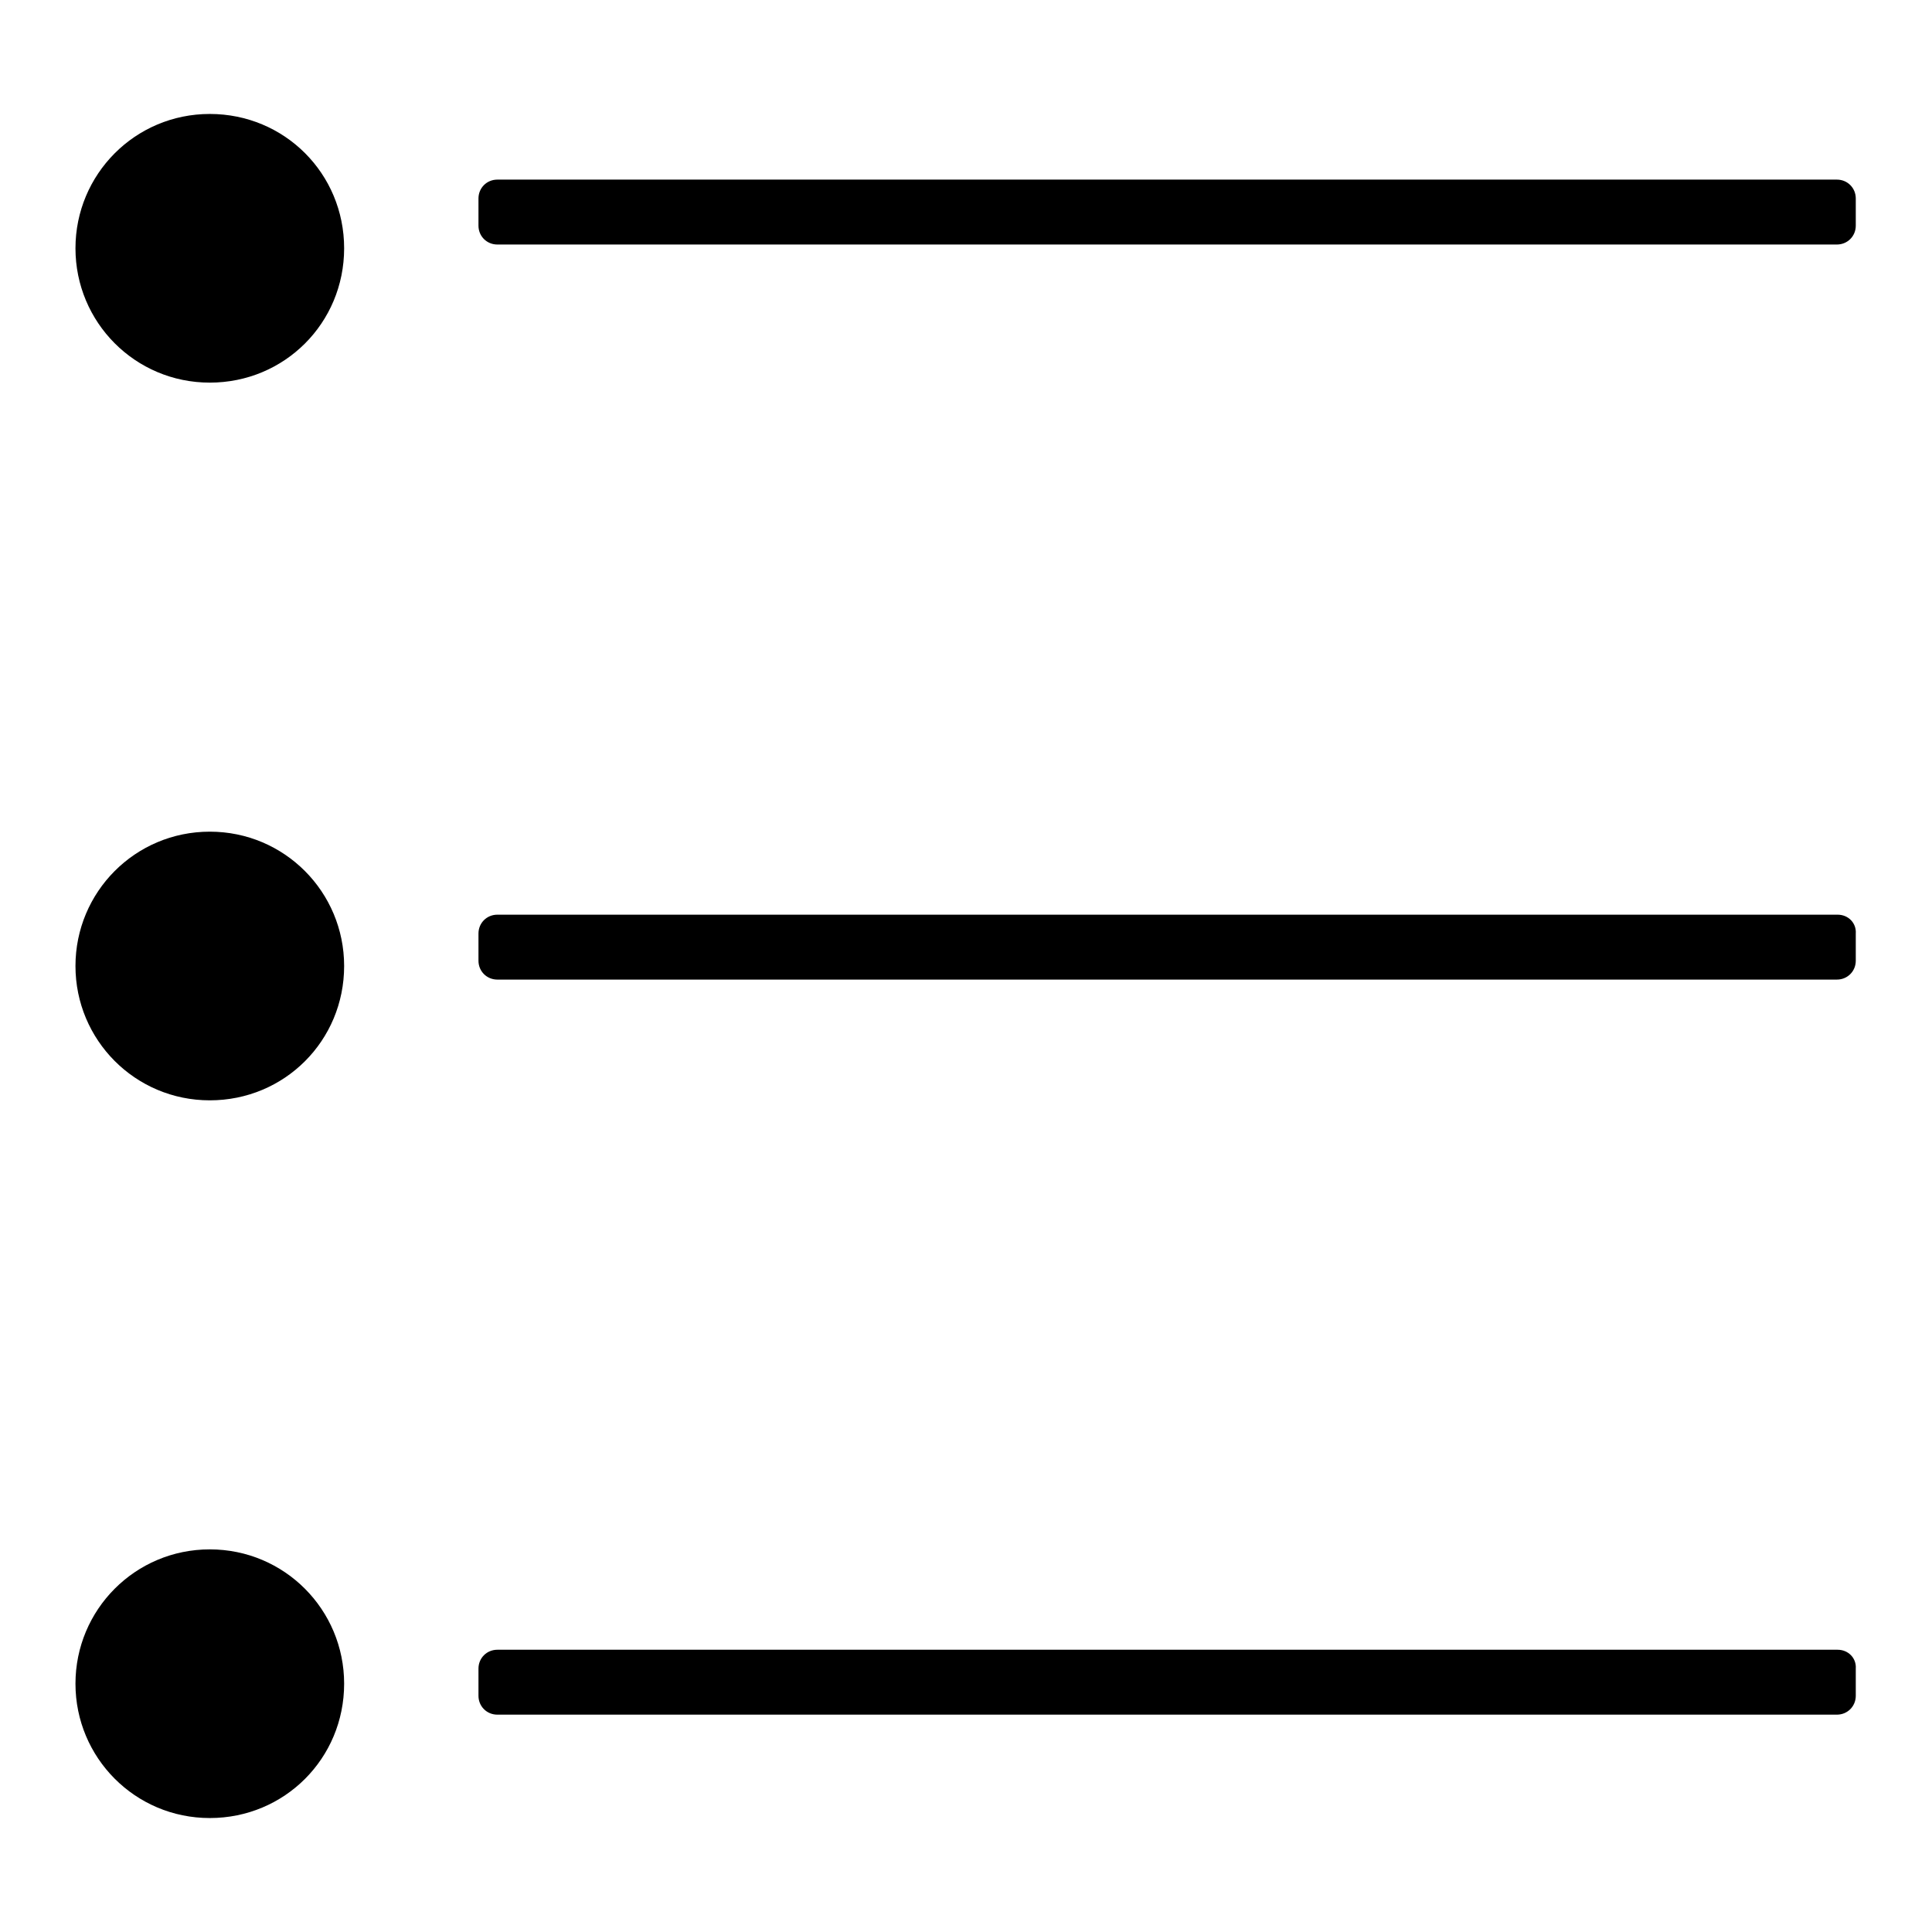
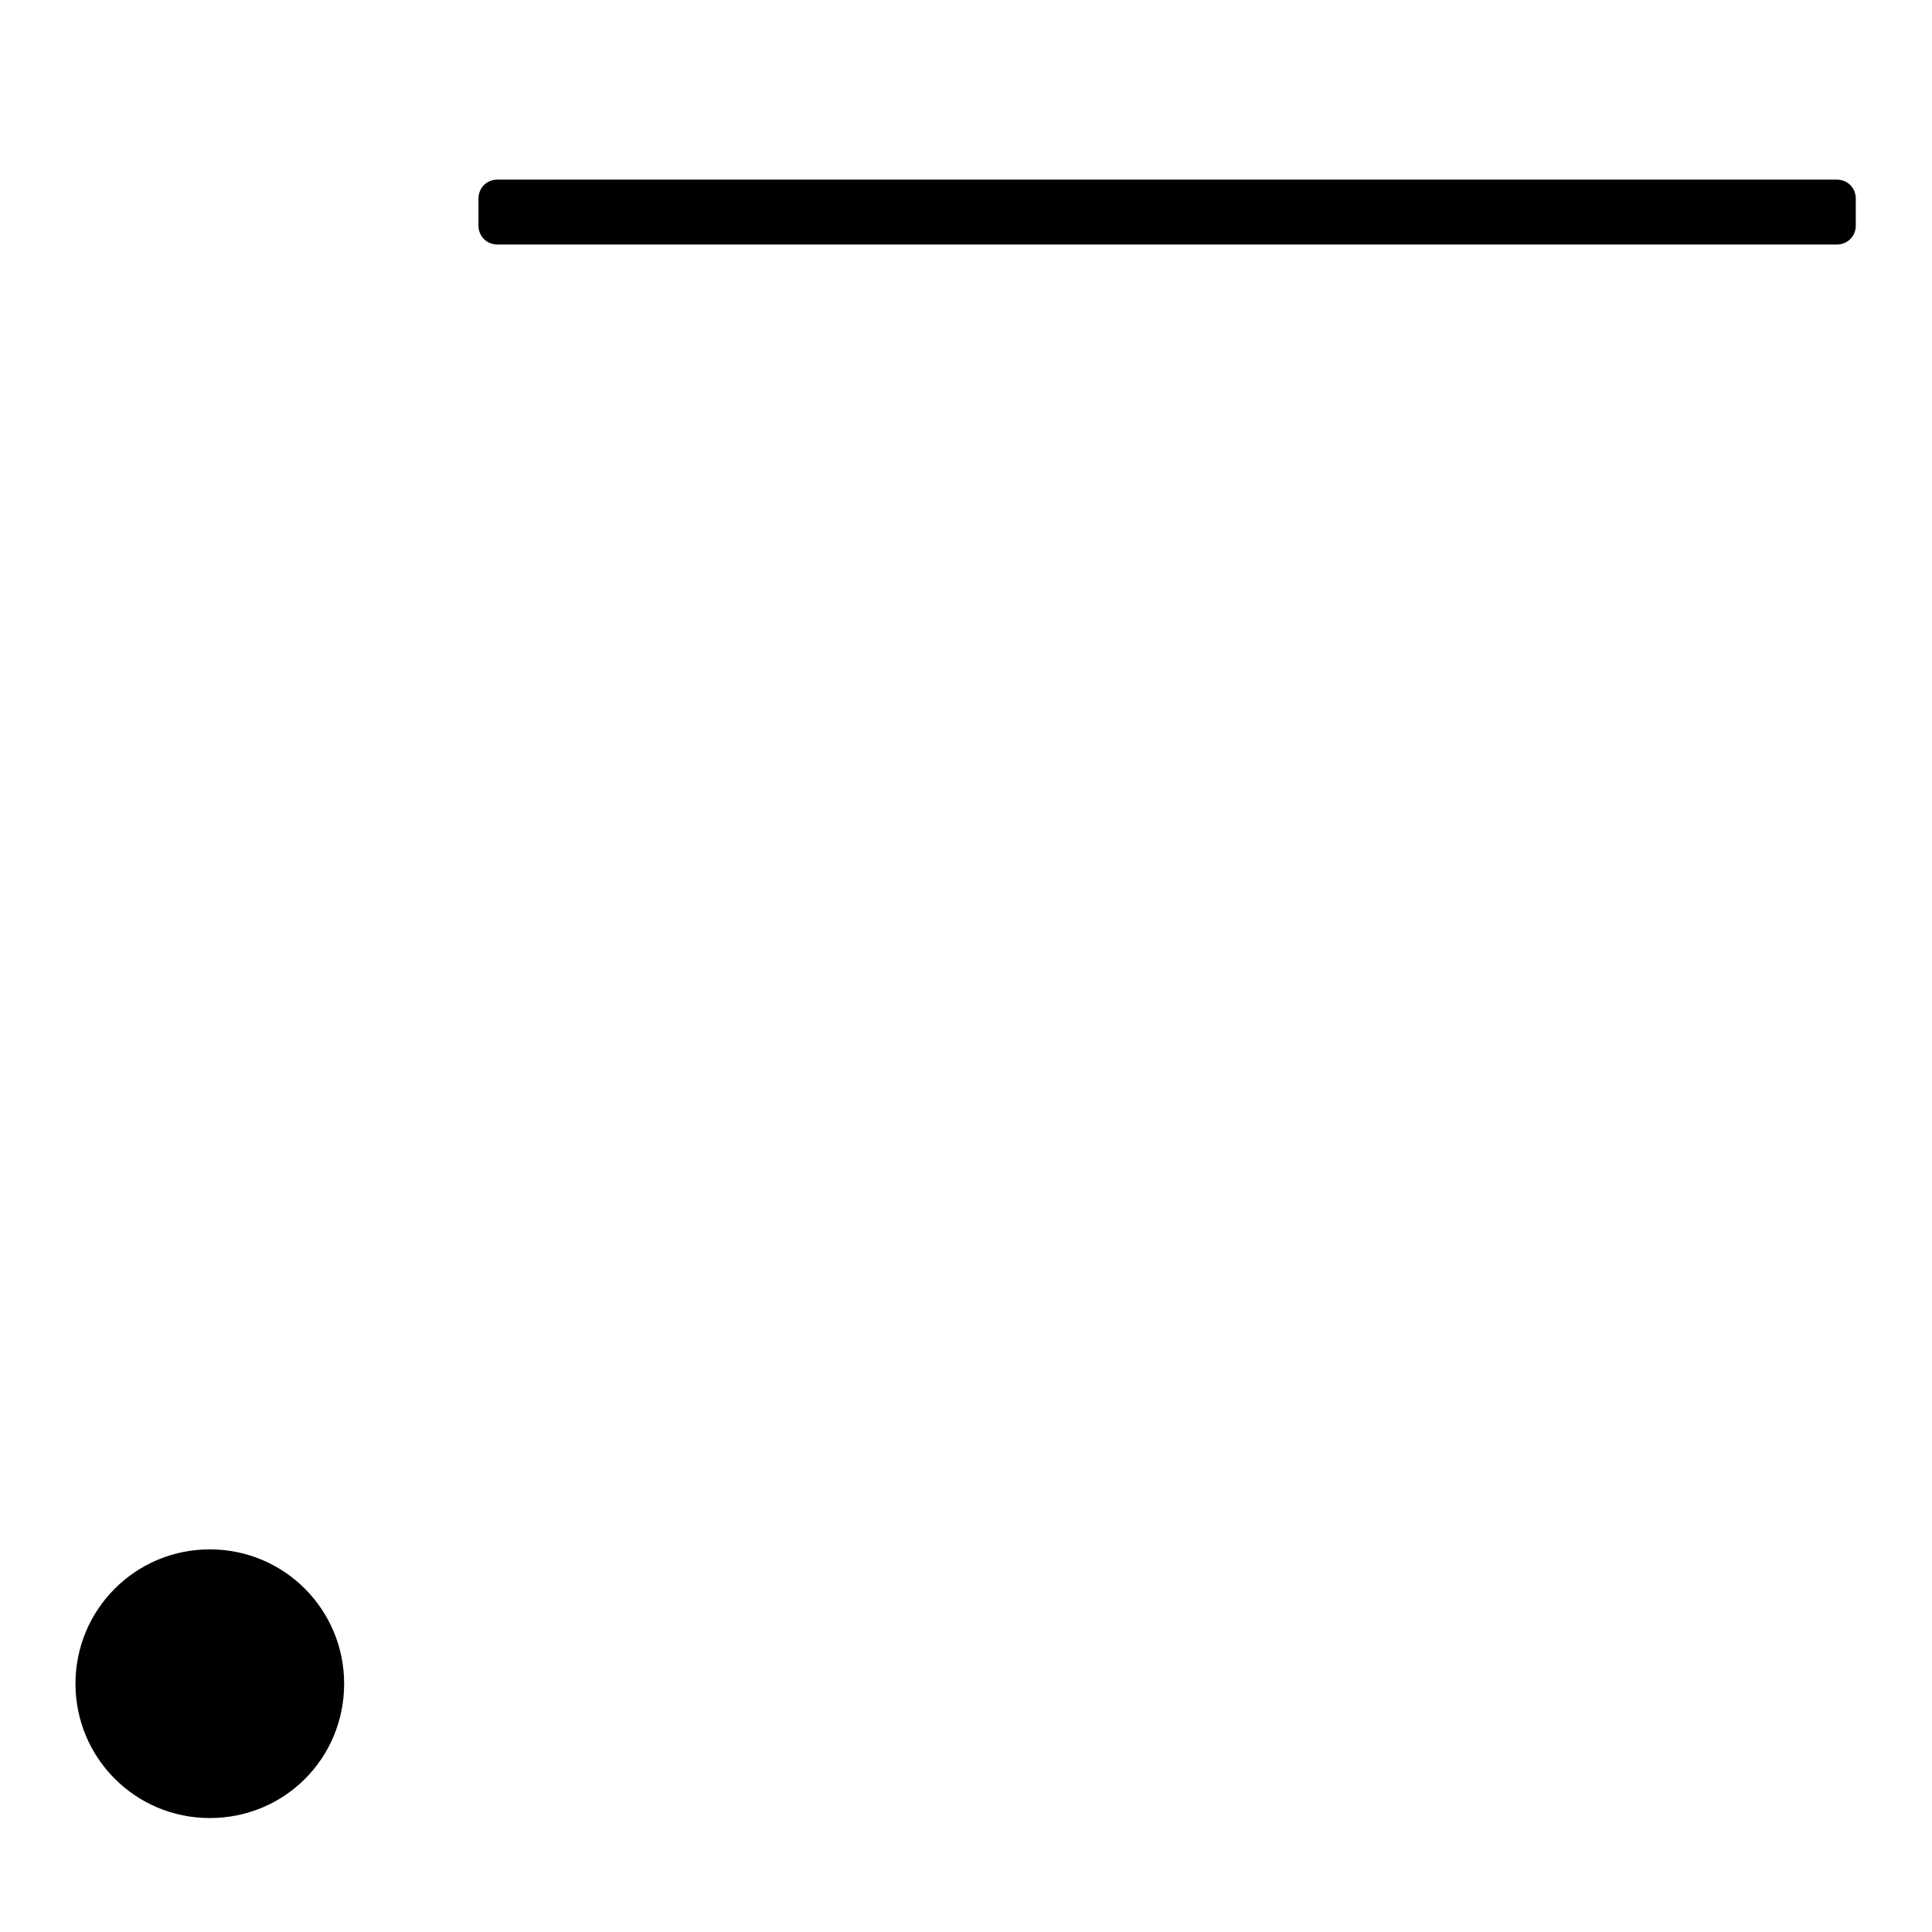
<svg xmlns="http://www.w3.org/2000/svg" version="1.1" x="0px" y="0px" viewBox="0 0 256 256" enable-background="new 0 0 256 256" xml:space="preserve">
  <g>
    <g>
      <path fill="#000000" d="M65.9,32.4h177.5c1.4,0,2.5-1.1,2.5-2.5v-3.6c0-1.4-1.1-2.5-2.5-2.5H65.9c-1.4,0-2.5,1.1-2.5,2.5v3.6C63.4,31.3,64.5,32.4,65.9,32.4z" />
-       <path fill="#000000" d="M243.5,121.2H65.9c-1.4,0-2.5,1.1-2.5,2.5v3.6c0,1.4,1.1,2.5,2.5,2.5h177.5c1.4,0,2.5-1.1,2.5-2.5v-3.6C246,122.3,244.9,121.2,243.5,121.2z" />
-       <path fill="#000000" d="M243.5,218.6H65.9c-1.4,0-2.5,1.1-2.5,2.5v3.6c0,1.4,1.1,2.5,2.5,2.5h177.5c1.4,0,2.5-1.1,2.5-2.5v-3.6C246,219.7,244.9,218.6,243.5,218.6z" />
-       <path fill="#000000" d="M10,32.9c0,9.8,7.9,17.8,17.8,17.8s17.8-7.9,17.8-17.8s-7.9-17.8-17.8-17.8S10,23.1,10,32.9z" />
-       <path fill="#000000" d="M10,128c0,9.8,7.9,17.8,17.8,17.8s17.8-7.9,17.8-17.8l0,0c0-9.8-7.9-17.8-17.8-17.8S10,118.2,10,128z" />
      <path fill="#000000" d="M10,223.1c0,9.8,7.9,17.8,17.8,17.8s17.8-7.9,17.8-17.8c0-9.8-7.9-17.8-17.8-17.8S10,213.3,10,223.1L10,223.1z" />
    </g>
  </g>
</svg>